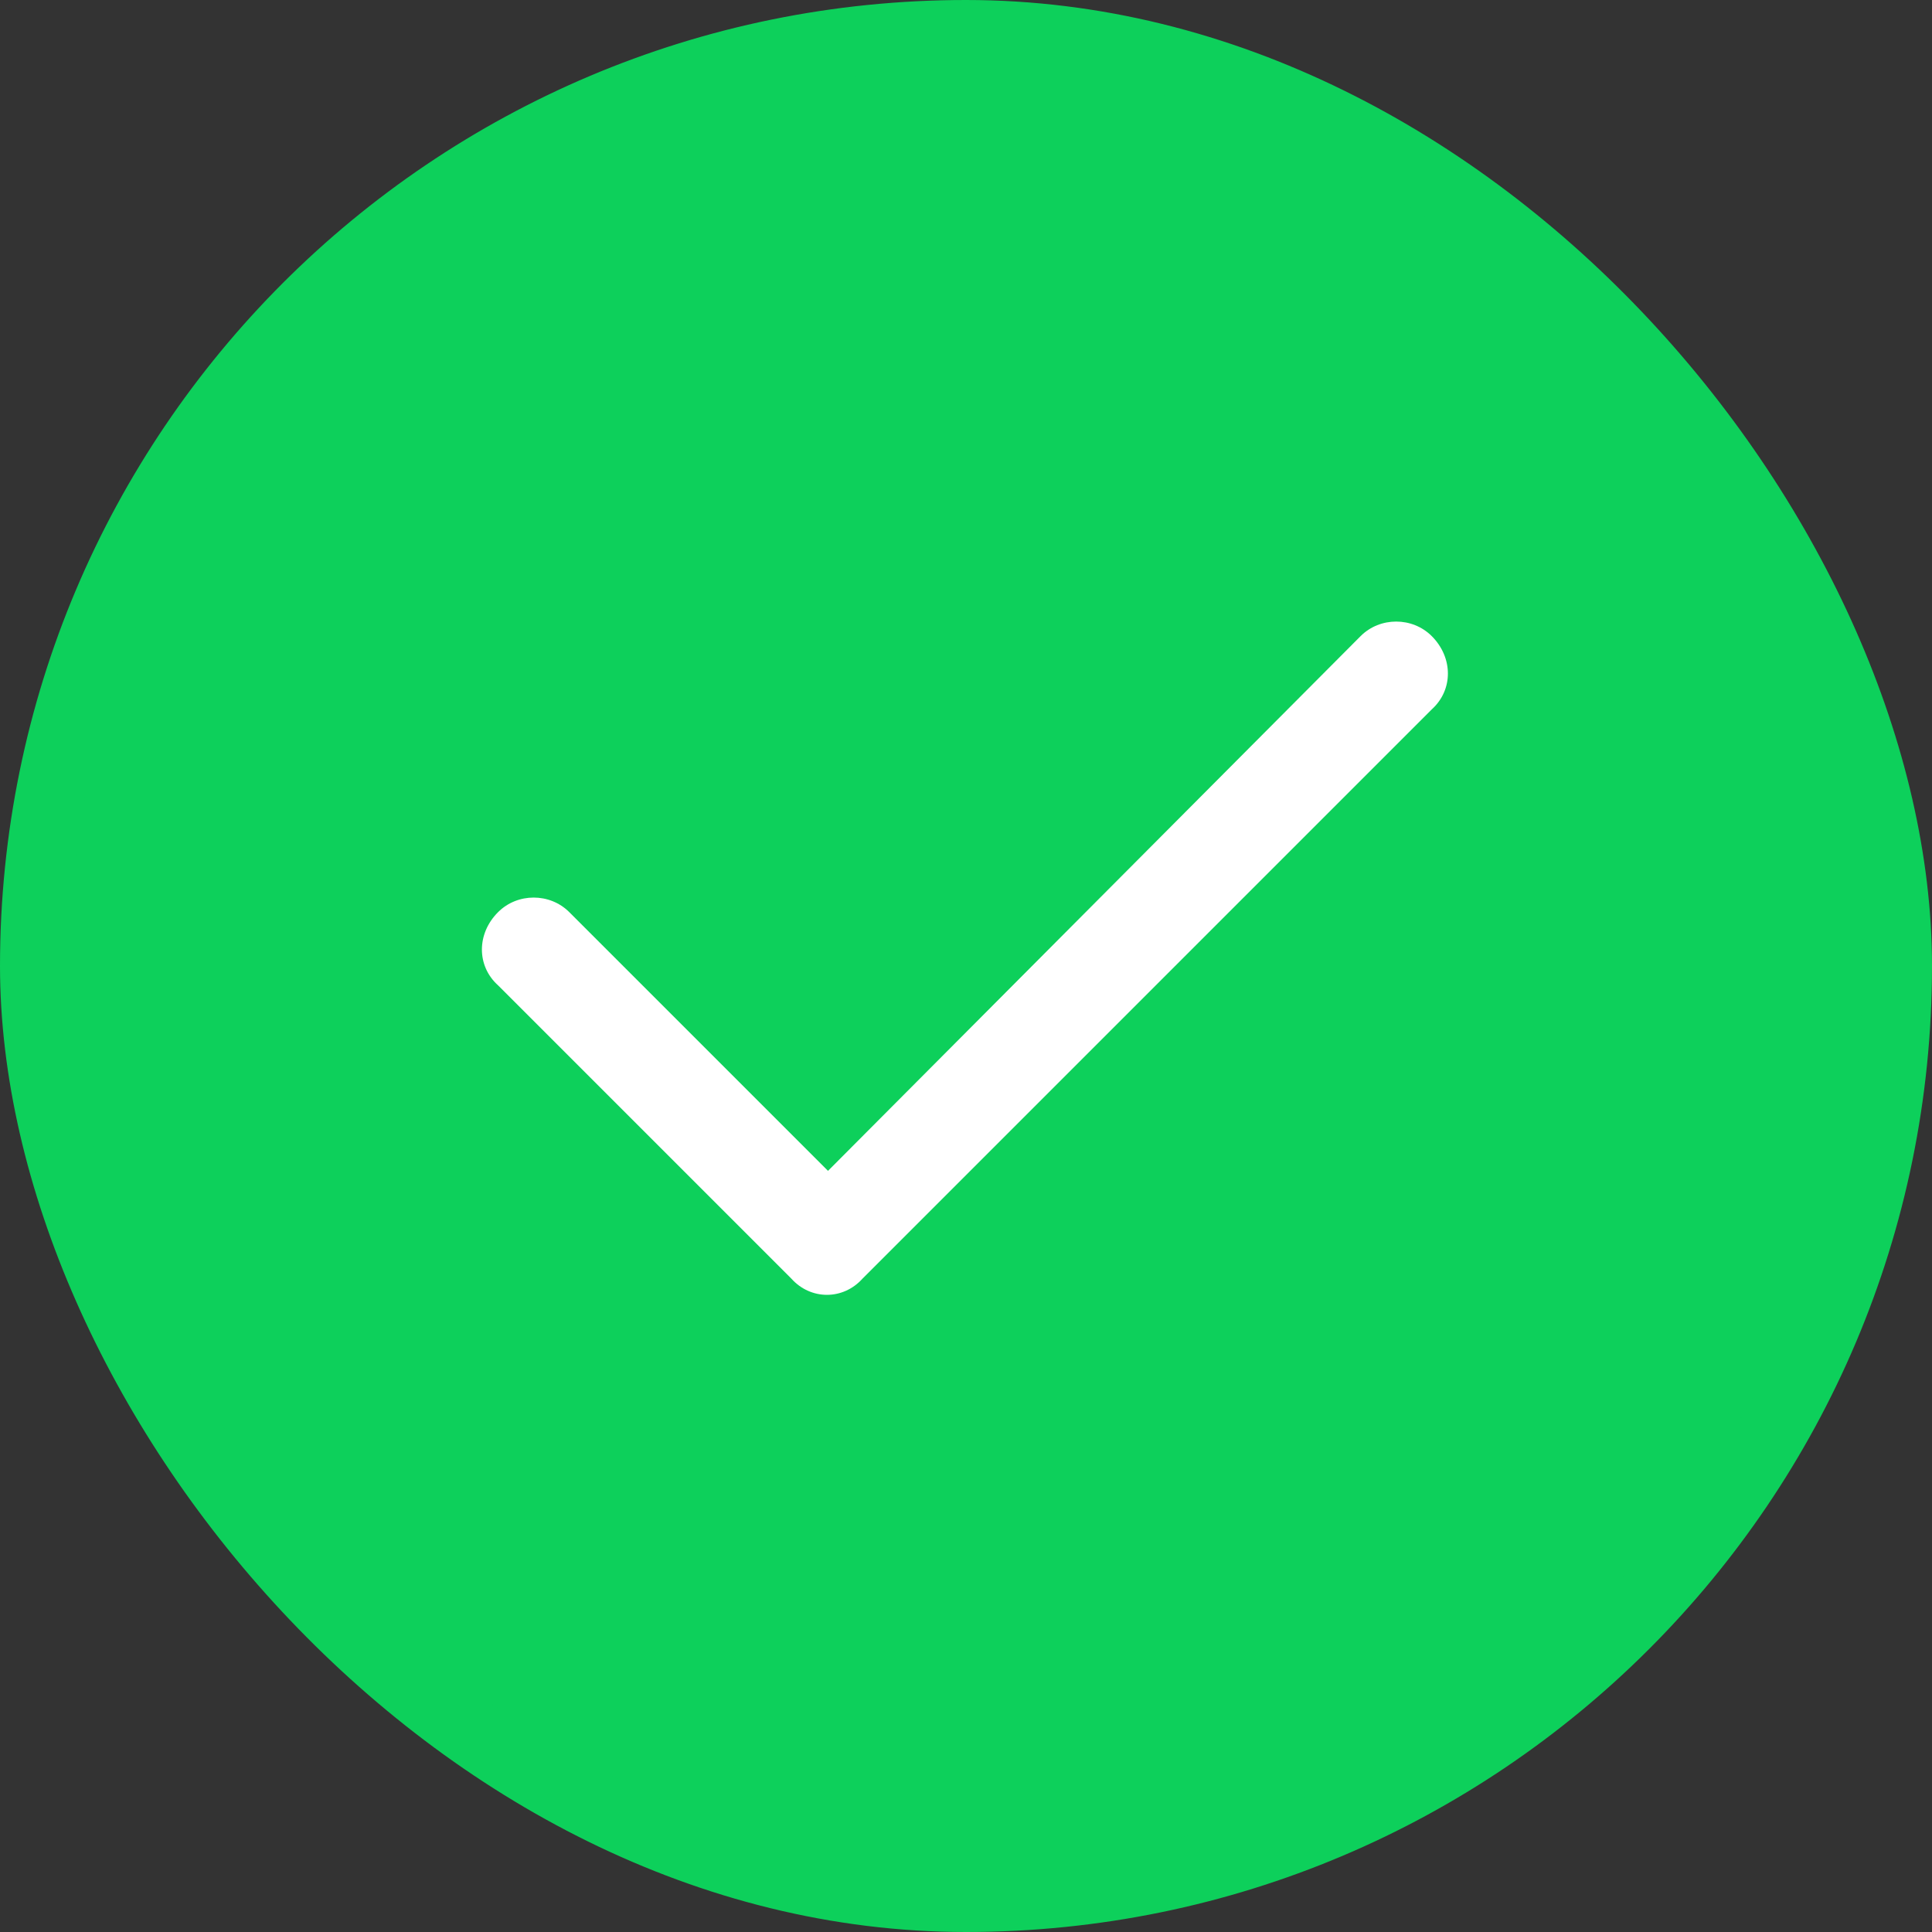
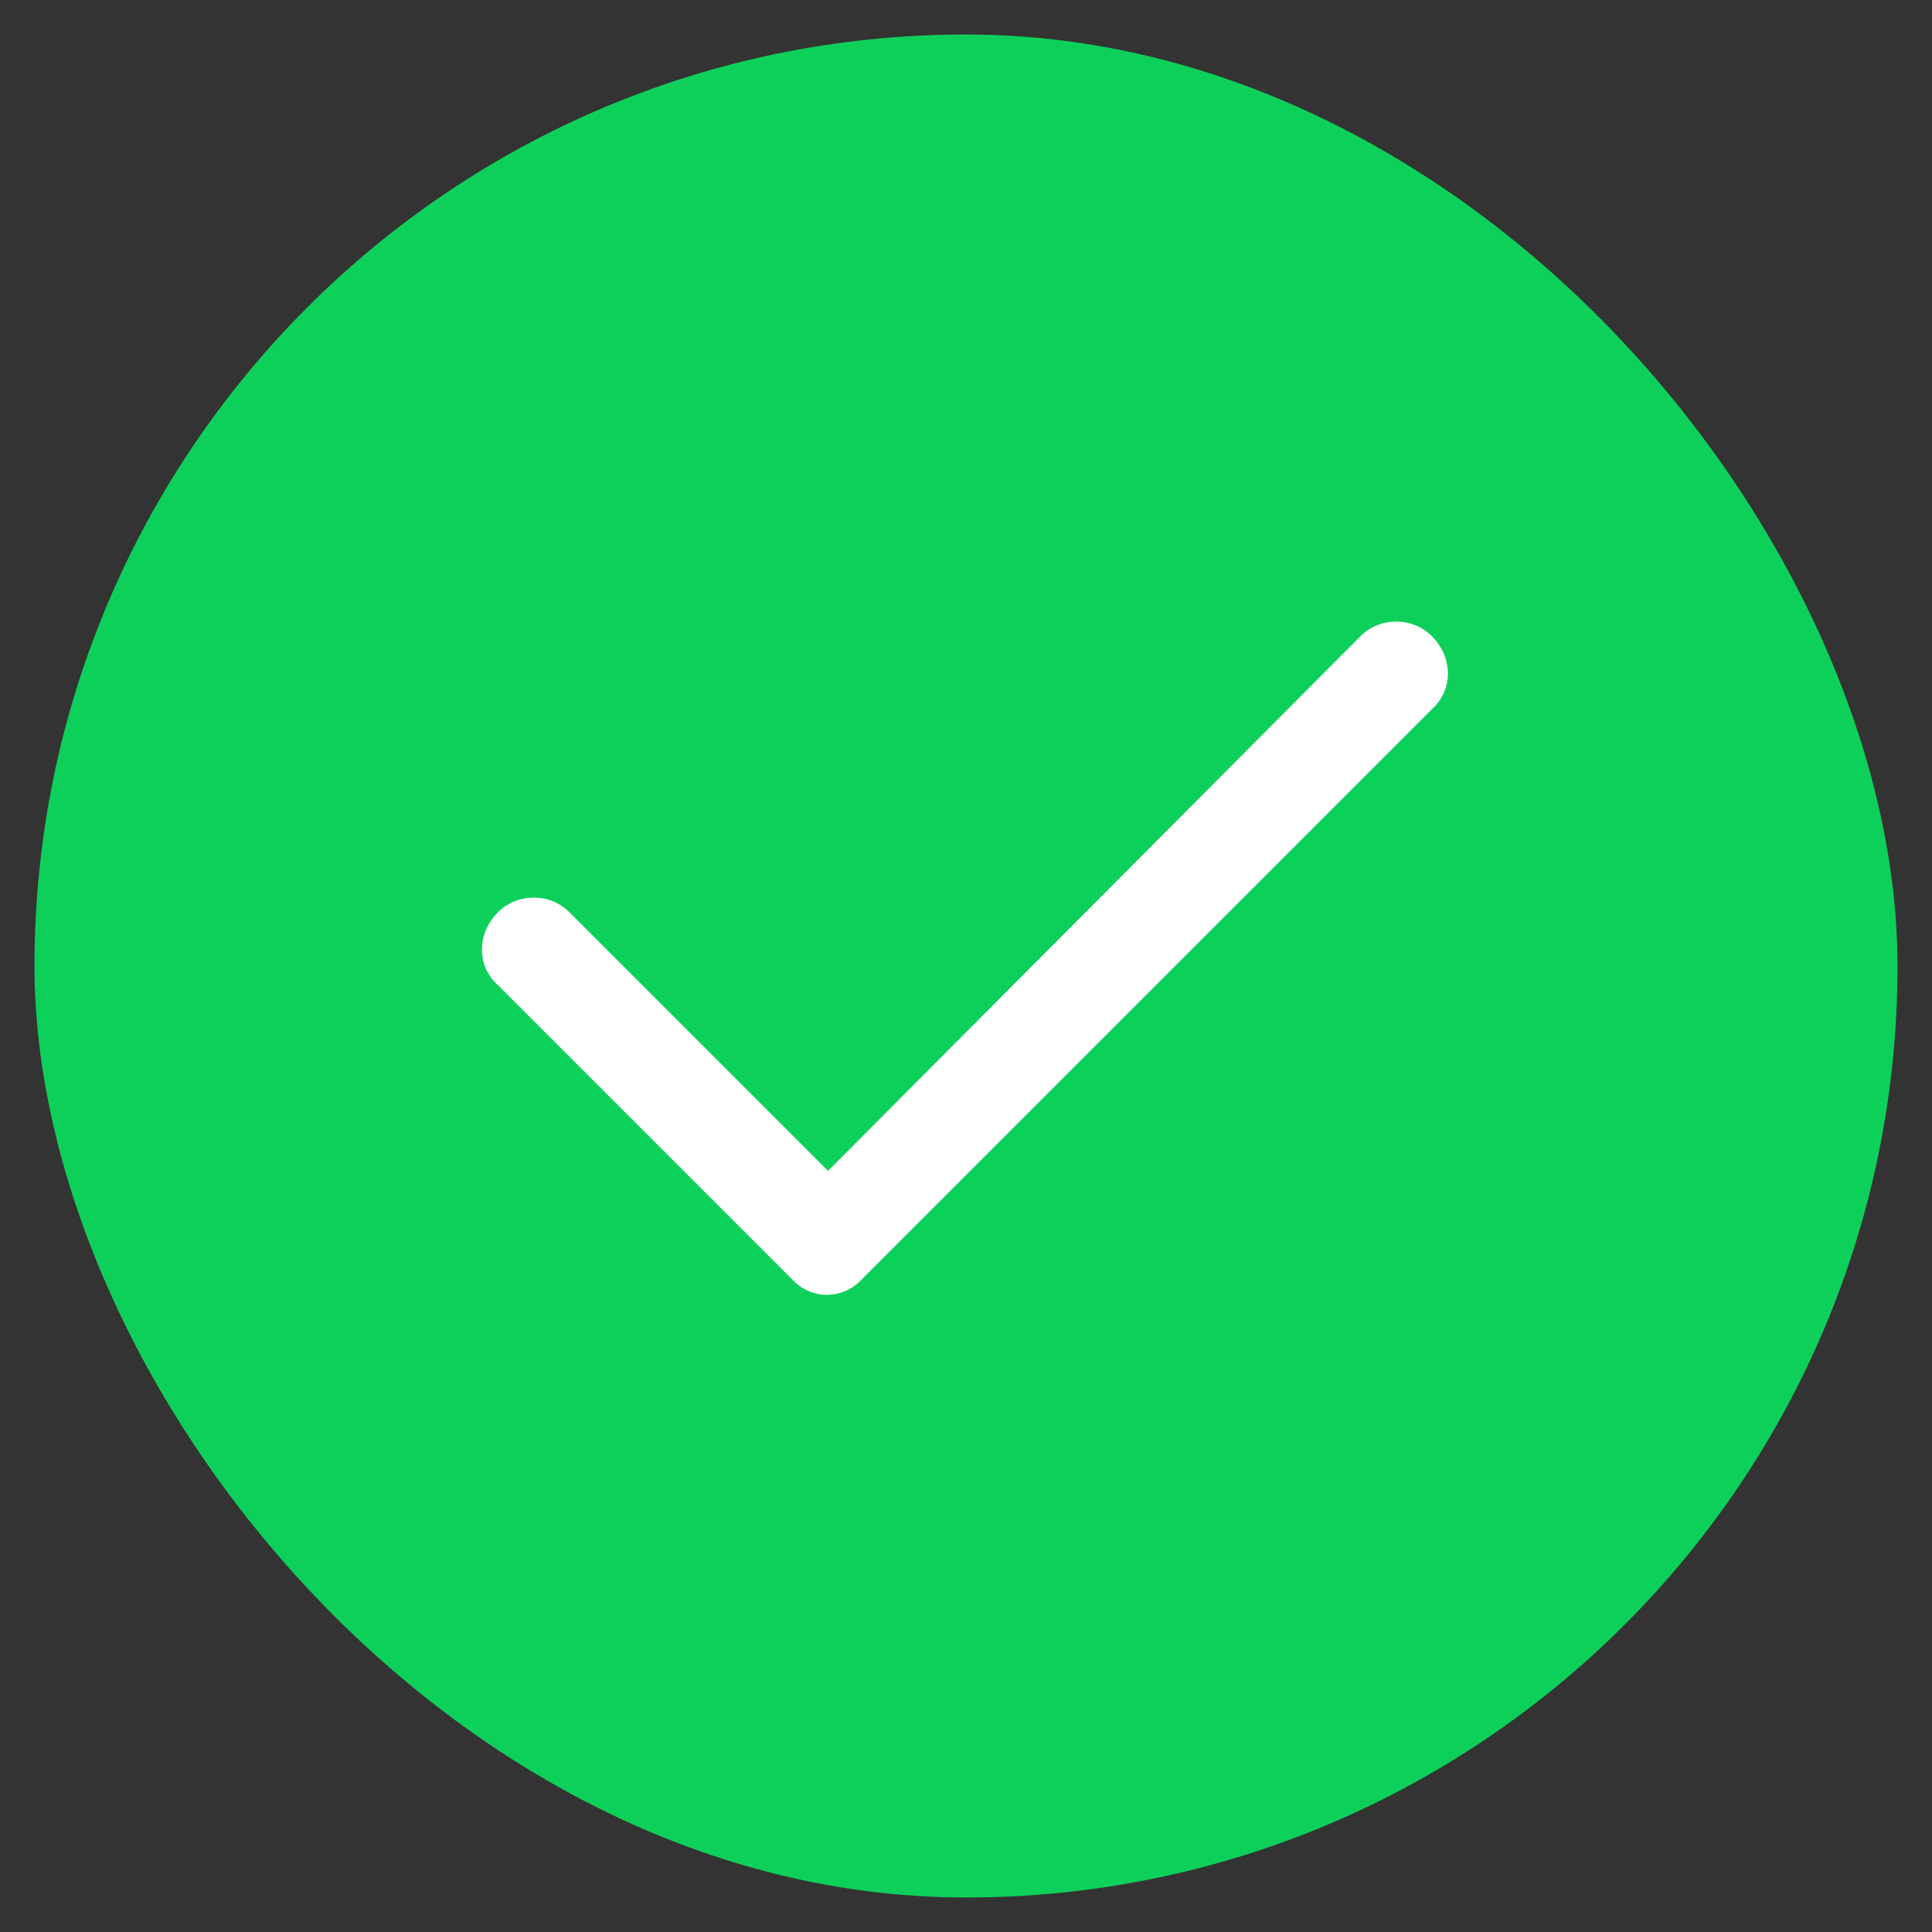
<svg xmlns="http://www.w3.org/2000/svg" width="28" height="28" viewBox="0 0 28 28" fill="none">
  <rect x="0" y="0" width="28" height="28" fill="#333333" stroke="none" />
  <rect x="0.5" y="0.5" width="27" height="27" rx="13.5" fill="#0DD05B" />
  <path d="M20.75 9.219C21.062 9.531 21.062 10 20.75 10.281L12.5 18.531C12.219 18.844 11.75 18.844 11.469 18.531L7.219 14.281C6.906 14 6.906 13.531 7.219 13.219C7.5 12.938 7.969 12.938 8.25 13.219L12 16.969L19.719 9.219C20 8.938 20.469 8.938 20.75 9.219Z" fill="white" />
-   <rect x="0.5" y="0.5" width="27" height="27" rx="13.5" stroke="#0DD05B" />
</svg>